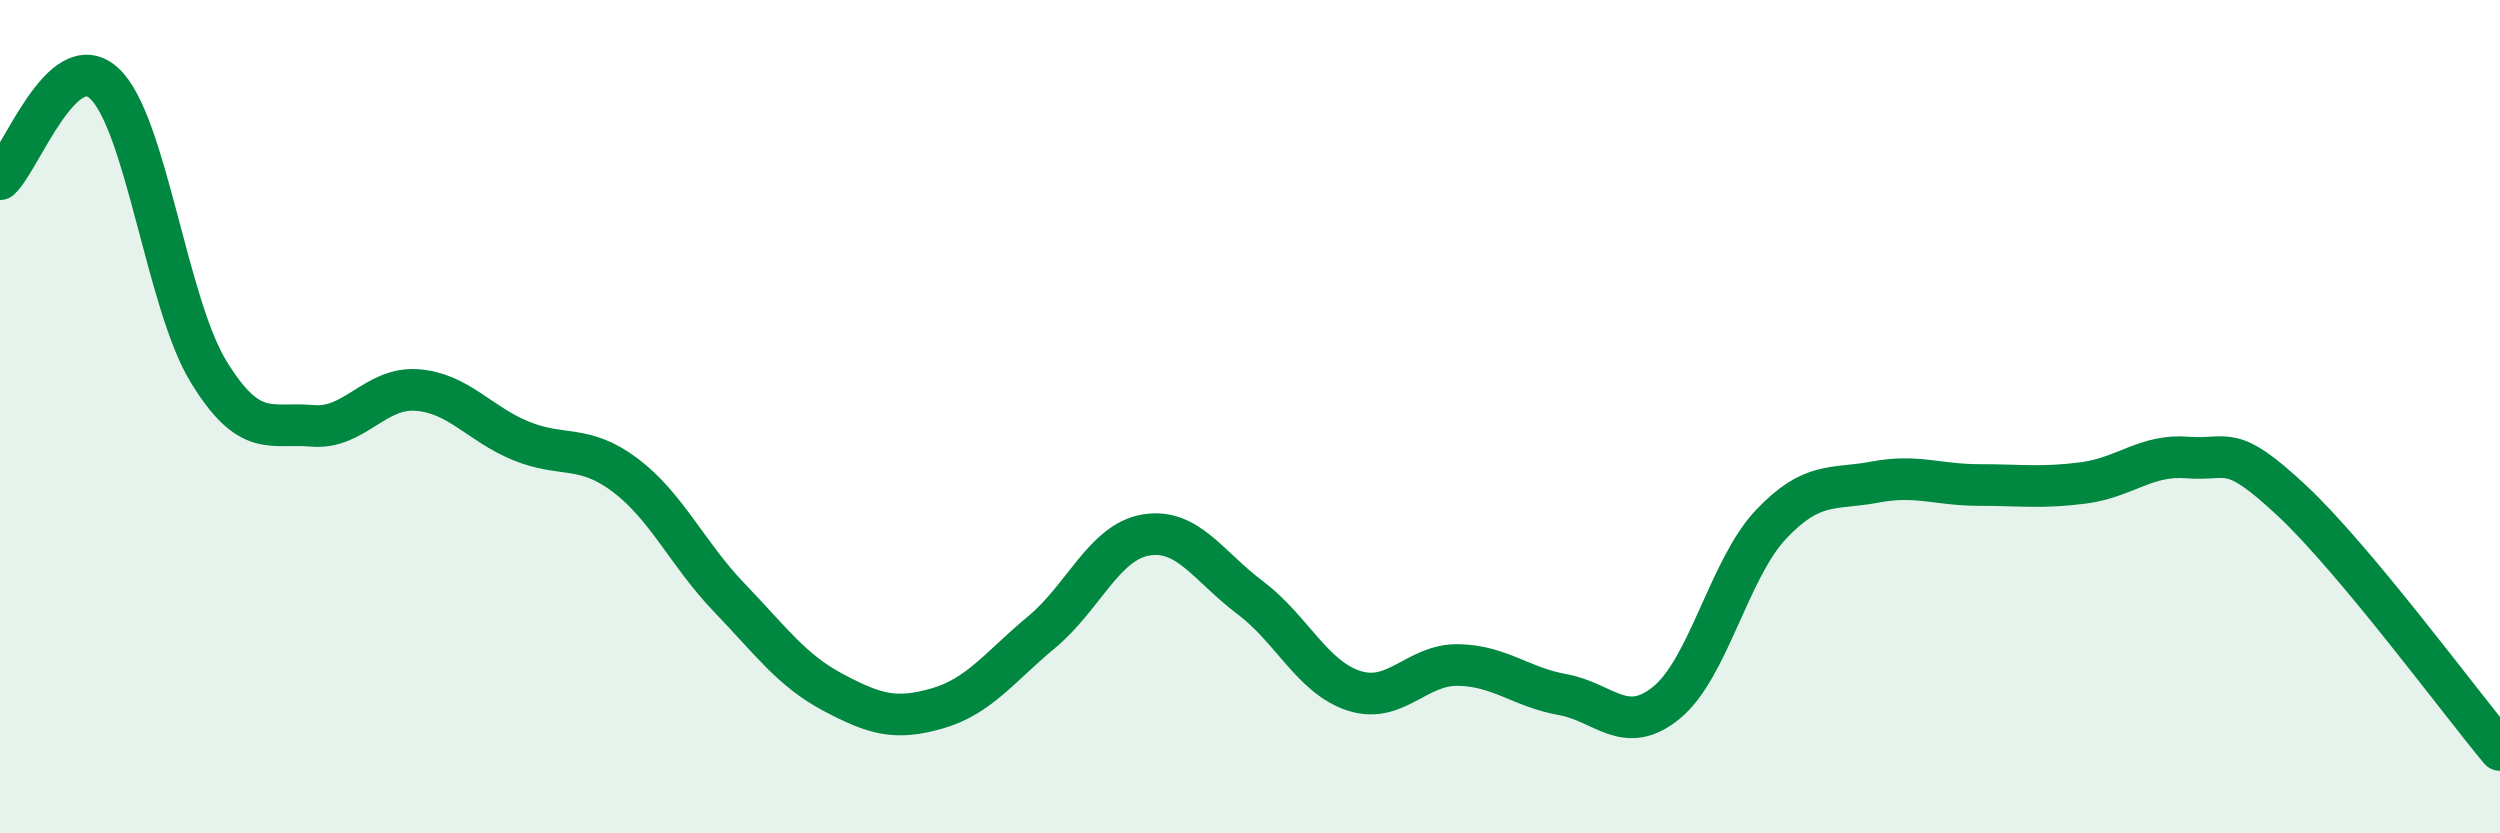
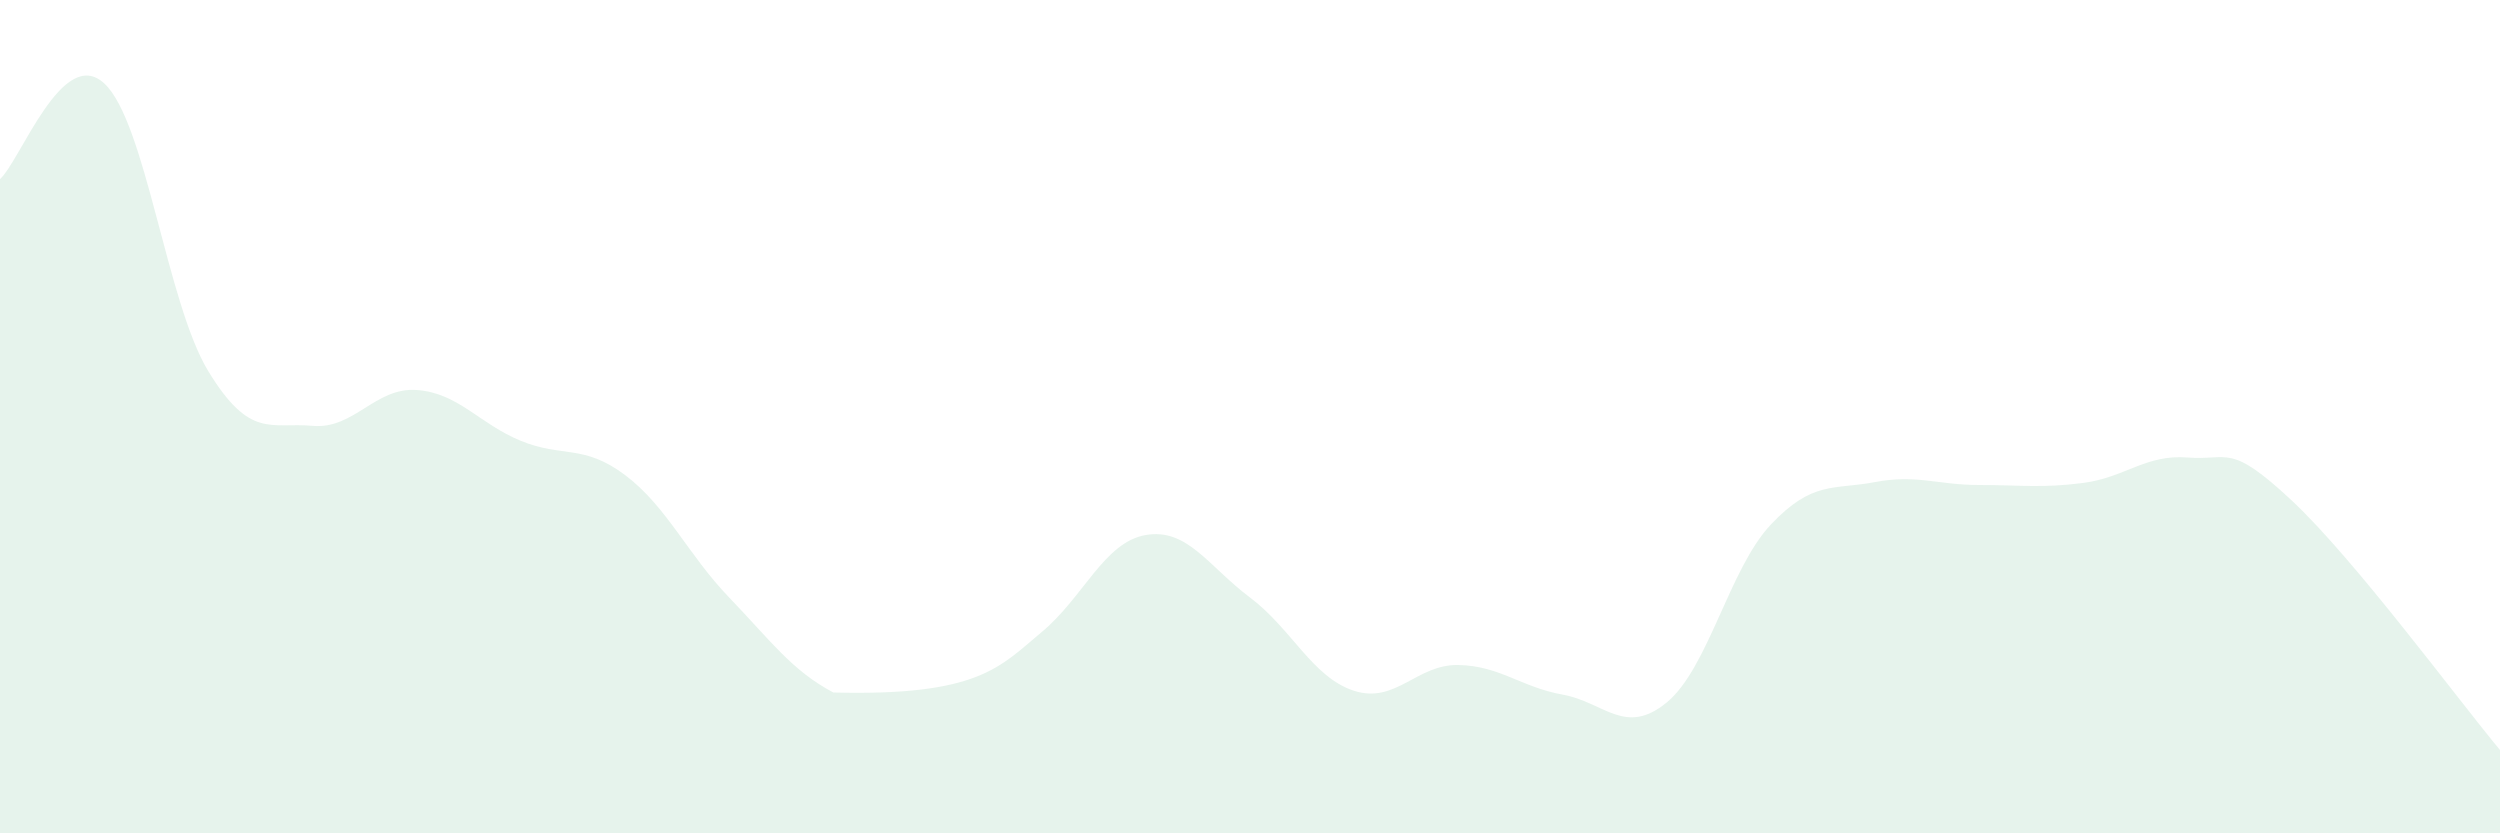
<svg xmlns="http://www.w3.org/2000/svg" width="60" height="20" viewBox="0 0 60 20">
-   <path d="M 0,4.3 C 0.5,3.84 1.5,1.08 2.5,2 C 3.5,2.92 4,7.27 5,8.91 C 6,10.55 6.5,10.13 7.5,10.22 C 8.5,10.31 9,9.29 10,9.36 C 11,9.43 11.5,10.17 12.5,10.58 C 13.5,10.99 14,10.65 15,11.4 C 16,12.15 16.5,13.3 17.5,14.34 C 18.5,15.38 19,16.09 20,16.62 C 21,17.15 21.5,17.29 22.5,17 C 23.5,16.71 24,16 25,15.17 C 26,14.34 26.5,13.01 27.5,12.84 C 28.5,12.67 29,13.59 30,14.34 C 31,15.09 31.5,16.26 32.5,16.58 C 33.5,16.9 34,15.94 35,15.96 C 36,15.98 36.5,16.49 37.5,16.67 C 38.5,16.85 39,17.68 40,16.86 C 41,16.04 41.5,13.65 42.5,12.59 C 43.5,11.53 44,11.76 45,11.57 C 46,11.38 46.5,11.64 47.5,11.64 C 48.5,11.64 49,11.72 50,11.59 C 51,11.46 51.5,10.9 52.5,10.98 C 53.5,11.06 53.5,10.61 55,12.01 C 56.5,13.41 59,16.8 60,18L60 20L0 20Z" fill="#008740" opacity="0.1" stroke-linecap="round" stroke-linejoin="round" />
-   <path d="M 0,4.3 C 0.5,3.84 1.5,1.08 2.5,2 C 3.5,2.92 4,7.27 5,8.91 C 6,10.55 6.5,10.13 7.5,10.22 C 8.5,10.31 9,9.29 10,9.36 C 11,9.43 11.5,10.17 12.5,10.58 C 13.5,10.99 14,10.65 15,11.4 C 16,12.15 16.5,13.3 17.5,14.34 C 18.5,15.38 19,16.09 20,16.62 C 21,17.15 21.5,17.29 22.5,17 C 23.5,16.71 24,16 25,15.17 C 26,14.34 26.5,13.01 27.5,12.84 C 28.5,12.67 29,13.59 30,14.34 C 31,15.09 31.5,16.26 32.5,16.58 C 33.5,16.9 34,15.94 35,15.96 C 36,15.98 36.5,16.49 37.5,16.67 C 38.5,16.85 39,17.68 40,16.86 C 41,16.04 41.5,13.65 42.5,12.59 C 43.5,11.53 44,11.76 45,11.57 C 46,11.38 46.5,11.64 47.5,11.64 C 48.5,11.64 49,11.72 50,11.59 C 51,11.46 51.5,10.9 52.5,10.98 C 53.5,11.06 53.5,10.61 55,12.01 C 56.5,13.41 59,16.8 60,18" stroke="#008740" stroke-width="1" fill="none" stroke-linecap="round" stroke-linejoin="round" />
+   <path d="M 0,4.3 C 0.5,3.84 1.5,1.08 2.5,2 C 3.5,2.92 4,7.27 5,8.91 C 6,10.55 6.5,10.13 7.5,10.22 C 8.5,10.31 9,9.29 10,9.36 C 11,9.43 11.5,10.17 12.5,10.58 C 13.5,10.99 14,10.65 15,11.4 C 16,12.15 16.5,13.3 17.5,14.34 C 18.5,15.38 19,16.09 20,16.62 C 23.5,16.71 24,16 25,15.17 C 26,14.34 26.5,13.01 27.5,12.84 C 28.5,12.67 29,13.59 30,14.34 C 31,15.09 31.5,16.26 32.5,16.58 C 33.5,16.9 34,15.94 35,15.96 C 36,15.98 36.5,16.49 37.5,16.67 C 38.5,16.85 39,17.68 40,16.86 C 41,16.04 41.5,13.65 42.5,12.59 C 43.5,11.53 44,11.76 45,11.57 C 46,11.38 46.5,11.64 47.5,11.64 C 48.5,11.64 49,11.72 50,11.59 C 51,11.46 51.5,10.9 52.5,10.98 C 53.5,11.06 53.5,10.61 55,12.01 C 56.5,13.41 59,16.8 60,18L60 20L0 20Z" fill="#008740" opacity="0.1" stroke-linecap="round" stroke-linejoin="round" />
</svg>